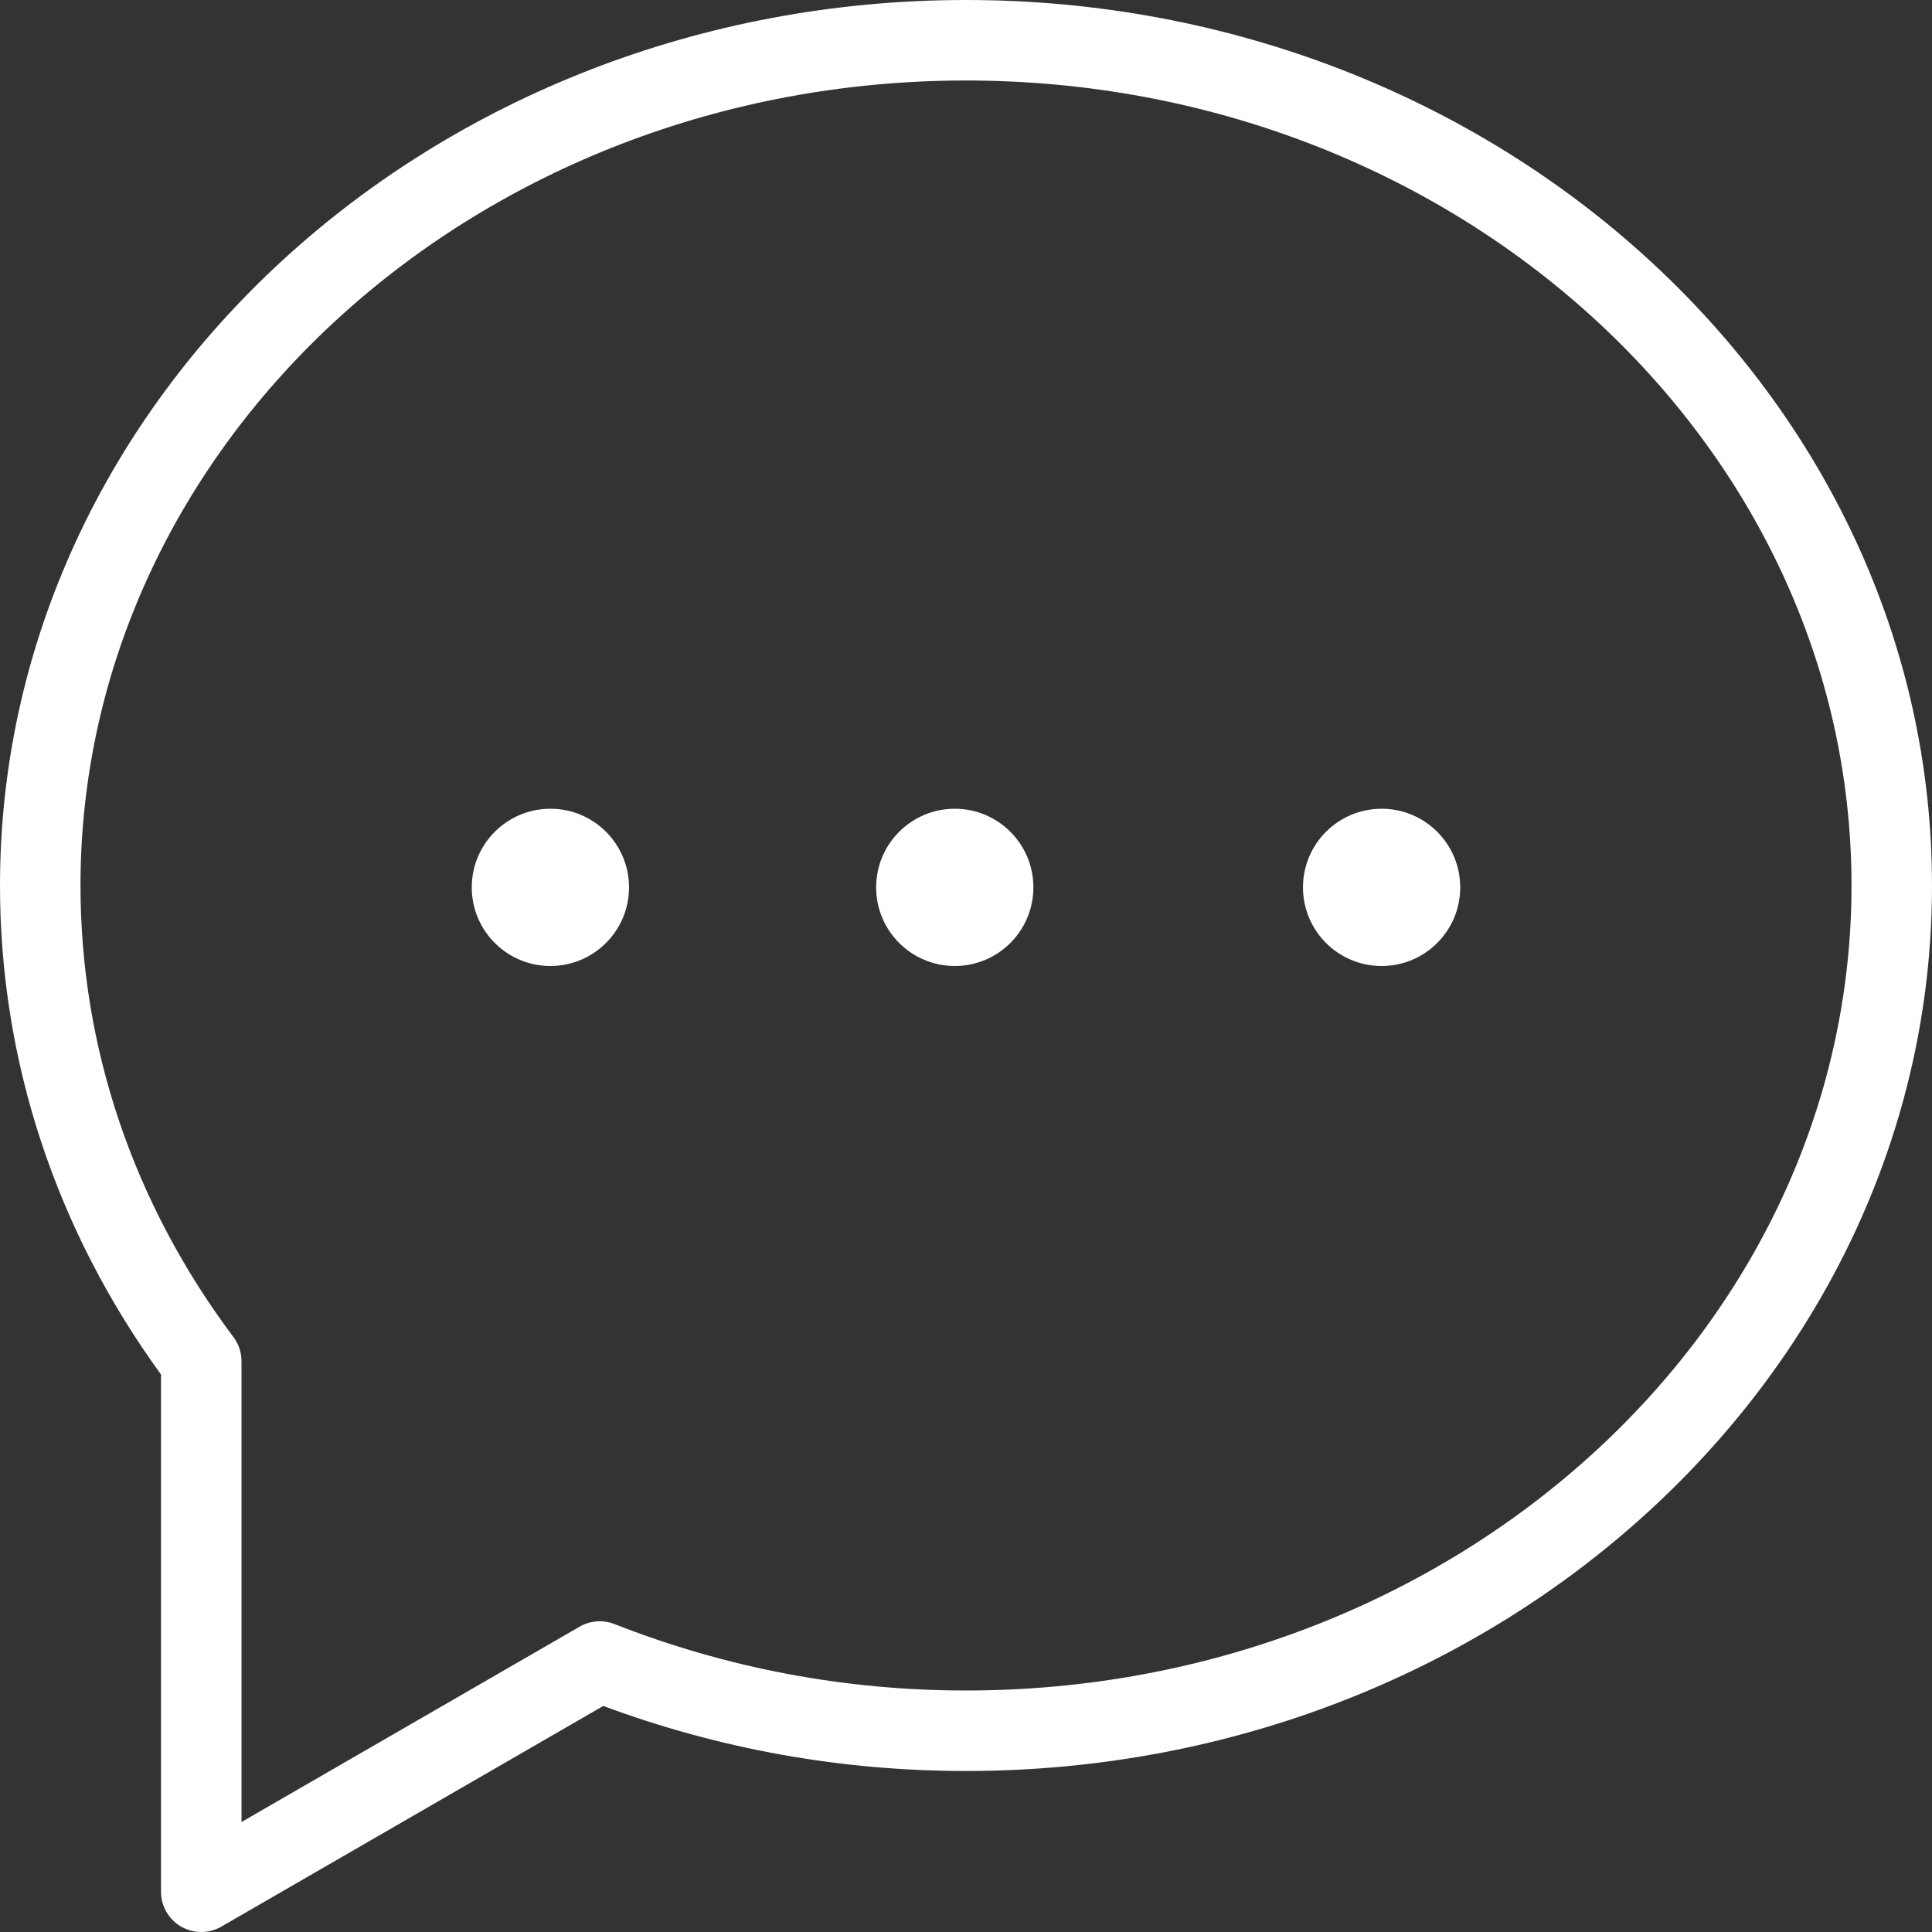
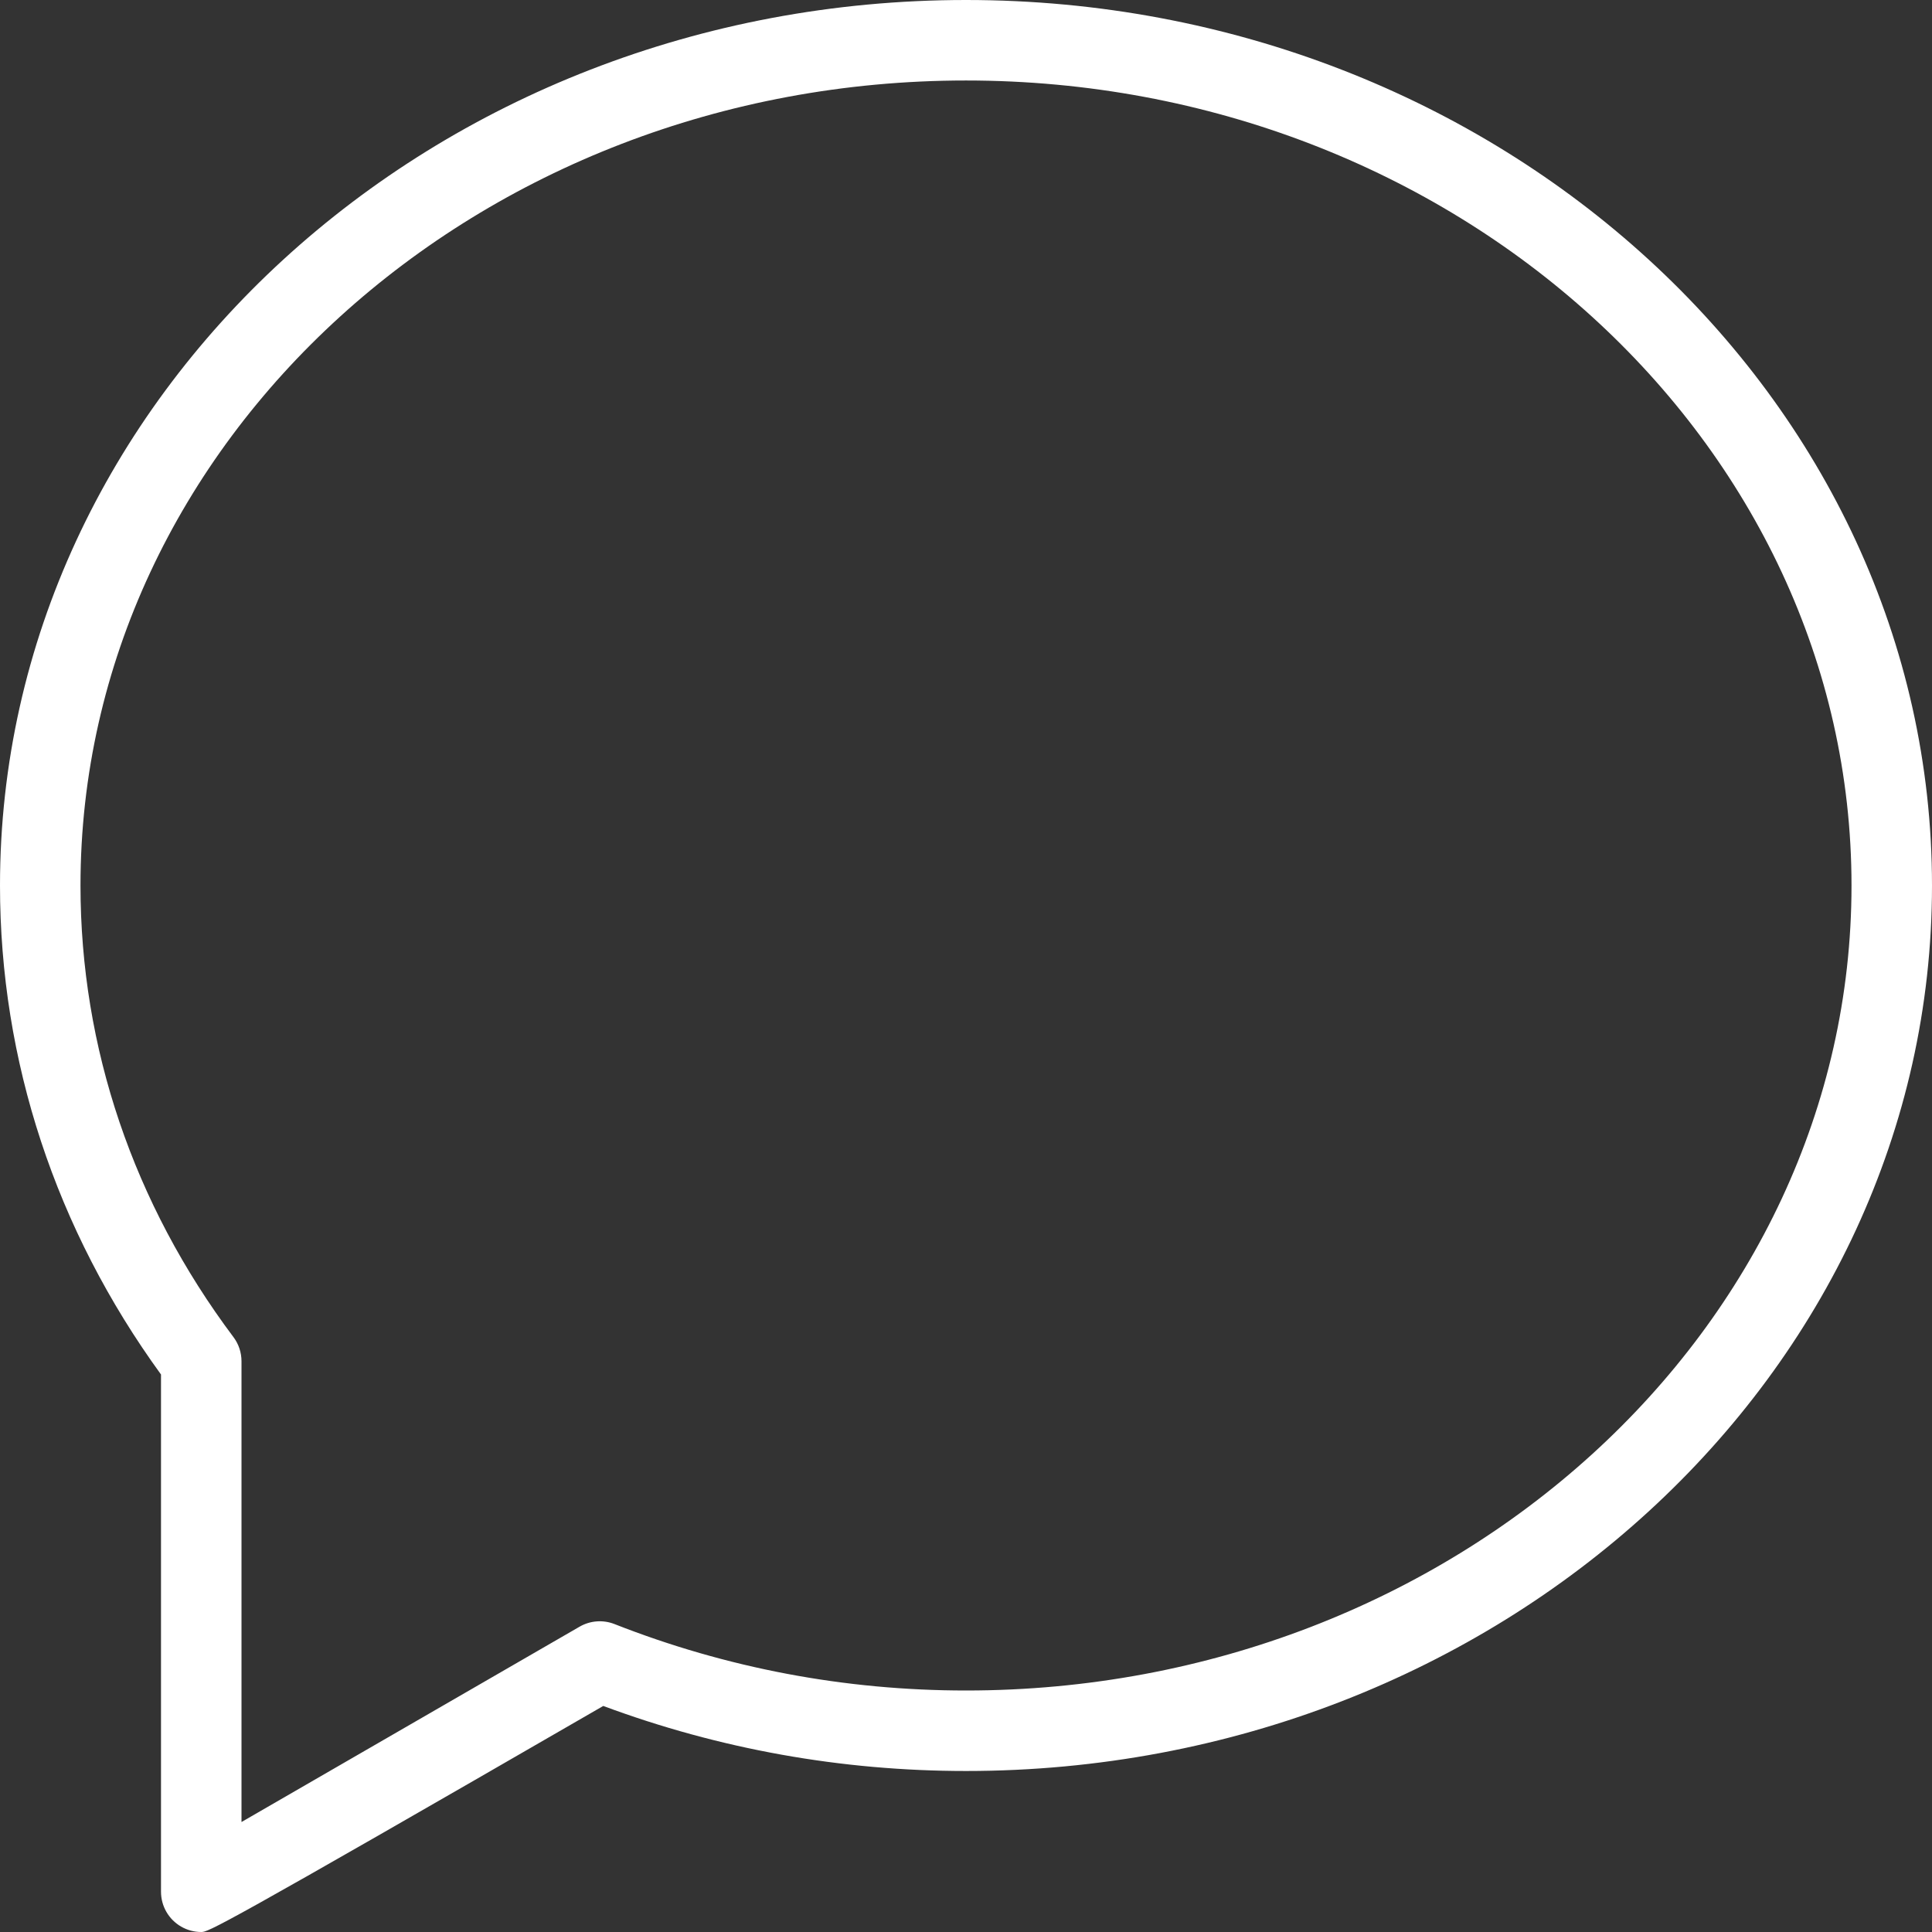
<svg xmlns="http://www.w3.org/2000/svg" width="86px" height="86px" viewBox="0 0 86 86" version="1.1">
  <rect x="0" y="0" width="86" height="86" fill="#333333" stroke="none" />
  <title>TEXTING</title>
  <desc>Created with Sketch.</desc>
  <g id="Cases-We-Handle---desktop" stroke="none" stroke-width="1" fill="none" fill-rule="evenodd">
    <g id="Cases-We-Handle---Desktop" transform="translate(-275, -1751)" fill="#FFFFFF">
      <g id="TEXTING" transform="translate(275, 1751)">
-         <path d="M43,3.583 C21.266,3.583 3.583,19.658 3.583,39.417 C3.583,46.629 5.938,53.581 10.392,59.519 C10.625,59.829 10.75,60.206 10.75,60.594 L10.75,81.104 L25.8,72.409 C26.273,72.136 26.844,72.094 27.351,72.292 C32.346,74.255 37.612,75.25 43,75.25 C64.734,75.25 82.417,59.175 82.417,39.417 C82.417,19.658 64.734,3.583 43,3.583 M8.958,86 C8.649,86 8.34,85.92 8.063,85.76 C7.508,85.44 7.167,84.848 7.167,84.208 L7.167,61.184 C2.476,54.727 0,47.214 0,39.417 C0,17.682 19.29,0 43,0 C66.71,0 86,17.682 86,39.417 C86,61.151 66.71,78.833 43,78.833 C37.453,78.833 32.025,77.86 26.853,75.938 L9.855,85.759 C9.577,85.92 9.268,86 8.958,86" id="Fill-1" />
-         <path d="M46,39.5 C46,37.567 44.433,36 42.5,36 C40.567,36 39,37.567 39,39.5 C39,41.433 40.567,43 42.5,43 C44.433,43 46,41.433 46,39.5" id="Fill-3" />
-         <path d="M28,39.5 C28,37.567 26.433,36 24.5,36 C22.567,36 21,37.567 21,39.5 C21,41.433 22.567,43 24.5,43 C26.433,43 28,41.433 28,39.5" id="Fill-5" />
-         <path d="M65,39.5 C65,37.567 63.433,36 61.5,36 C59.567,36 58,37.567 58,39.5 C58,41.433 59.567,43 61.5,43 C63.433,43 65,41.433 65,39.5" id="Fill-7" />
+         <path d="M43,3.583 C21.266,3.583 3.583,19.658 3.583,39.417 C3.583,46.629 5.938,53.581 10.392,59.519 C10.625,59.829 10.75,60.206 10.75,60.594 L10.75,81.104 L25.8,72.409 C26.273,72.136 26.844,72.094 27.351,72.292 C32.346,74.255 37.612,75.25 43,75.25 C64.734,75.25 82.417,59.175 82.417,39.417 C82.417,19.658 64.734,3.583 43,3.583 M8.958,86 C8.649,86 8.34,85.92 8.063,85.76 C7.508,85.44 7.167,84.848 7.167,84.208 L7.167,61.184 C2.476,54.727 0,47.214 0,39.417 C0,17.682 19.29,0 43,0 C66.71,0 86,17.682 86,39.417 C86,61.151 66.71,78.833 43,78.833 C37.453,78.833 32.025,77.86 26.853,75.938 C9.577,85.92 9.268,86 8.958,86" id="Fill-1" />
      </g>
    </g>
  </g>
</svg>